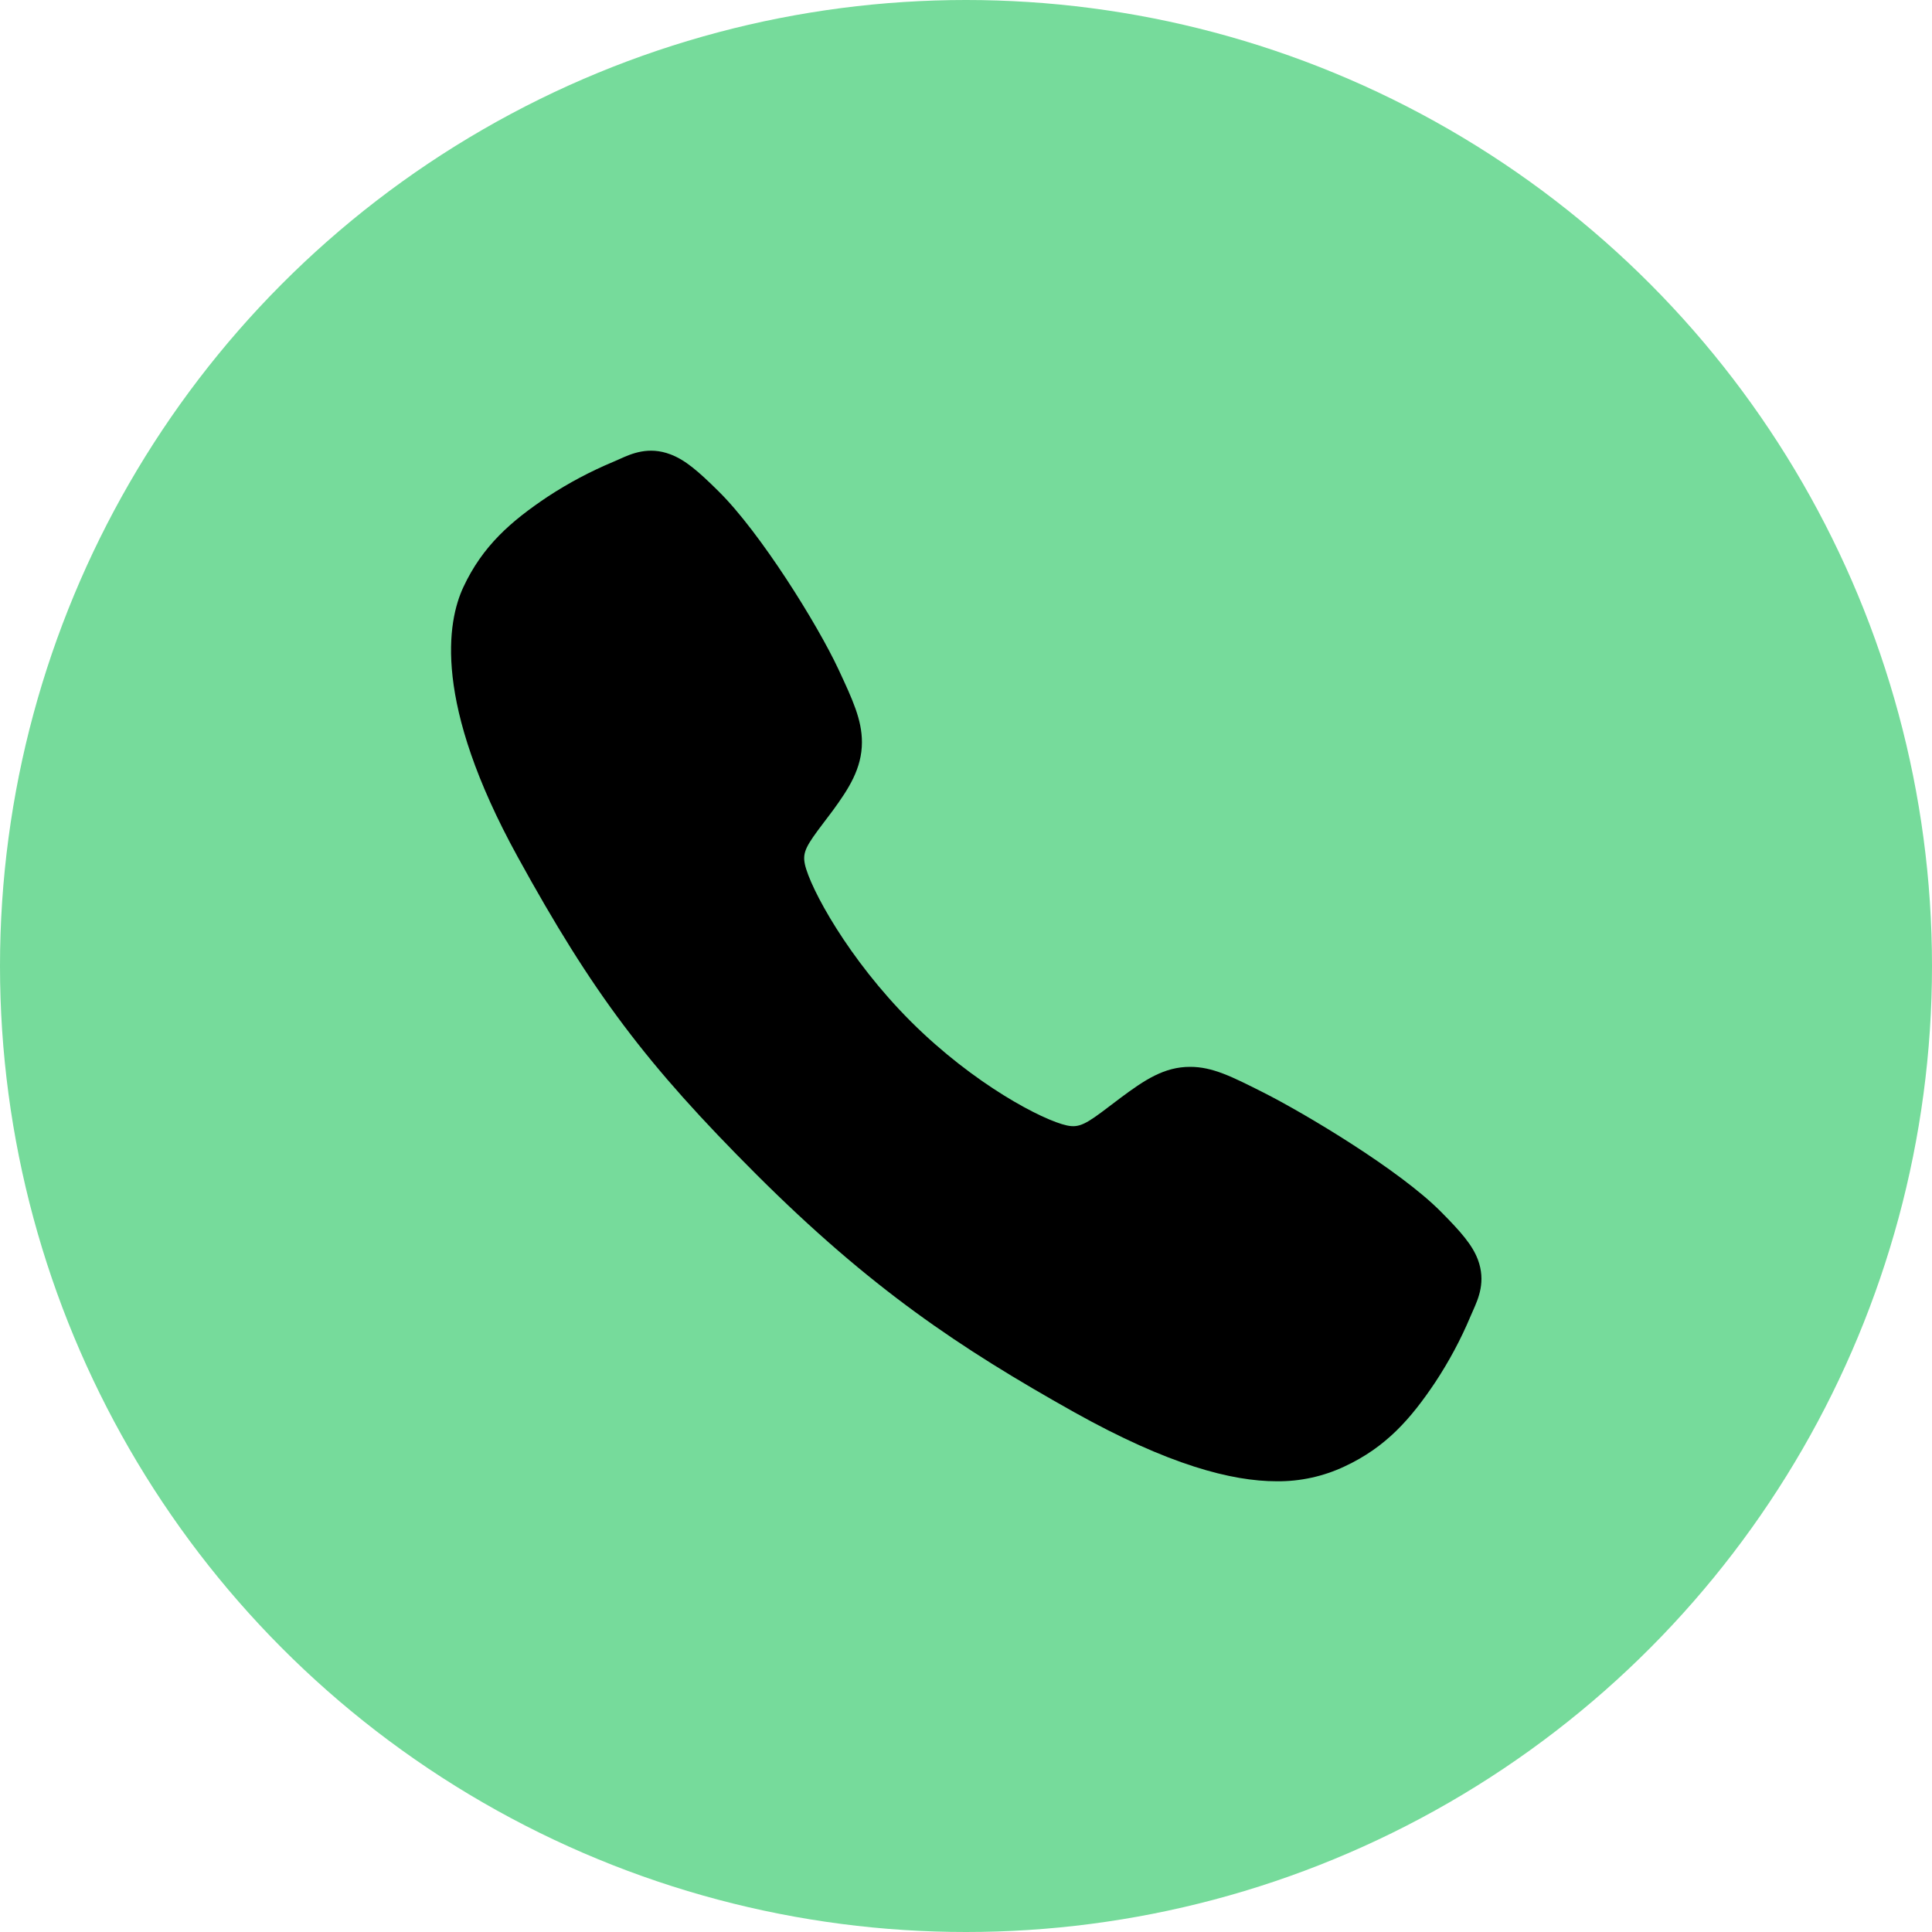
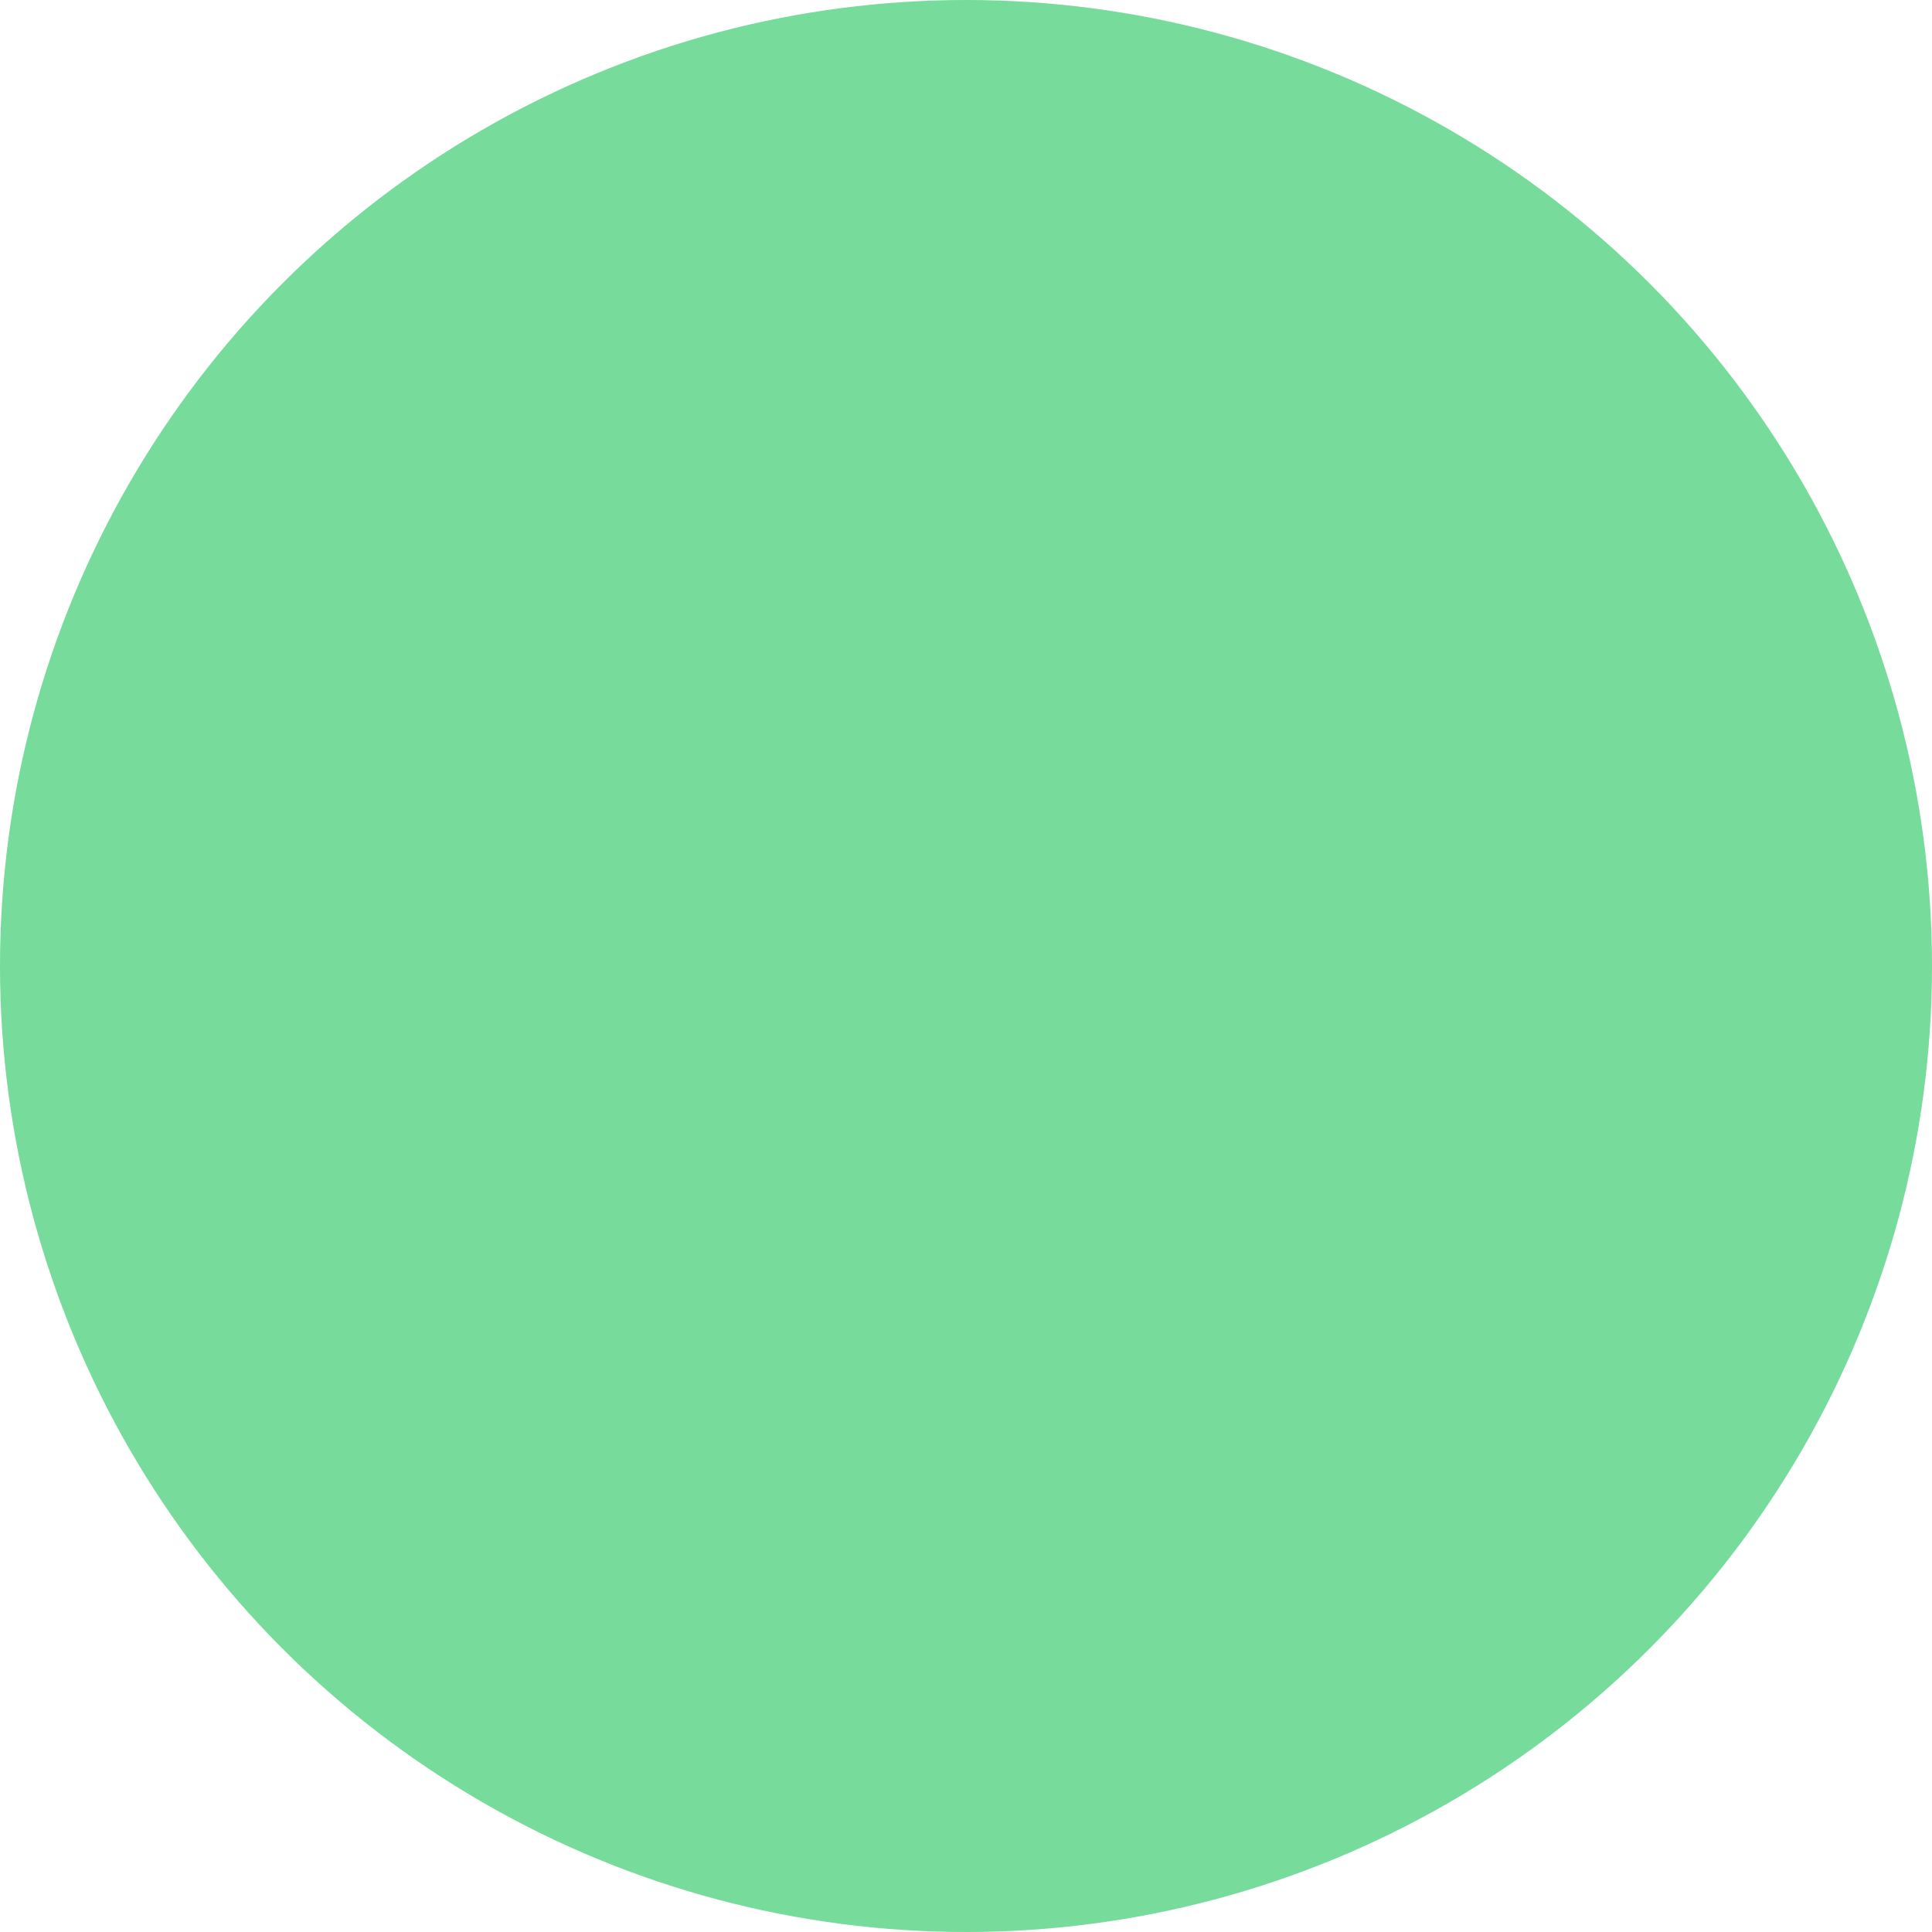
<svg xmlns="http://www.w3.org/2000/svg" width="30" height="30" viewBox="0 0 30 30" fill="none">
  <circle cx="15" cy="15" r="15" fill="#76DB9B" />
  <g clip-path="url(#clip0_5202_11485)">
-     <path d="M19.824 23.001C19.127 23.001 18.148 22.749 16.681 21.929C14.897 20.929 13.518 20.006 11.744 18.236C10.034 16.527 9.201 15.421 8.036 13.301C6.72 10.907 6.945 9.653 7.195 9.117C7.494 8.476 7.935 8.093 8.505 7.712C8.828 7.5 9.171 7.318 9.528 7.169C9.563 7.154 9.597 7.139 9.626 7.126C9.803 7.046 10.071 6.926 10.41 7.055C10.637 7.14 10.839 7.313 11.155 7.626C11.805 8.266 12.692 9.692 13.019 10.392C13.239 10.864 13.384 11.175 13.384 11.525C13.384 11.934 13.178 12.249 12.929 12.59C12.882 12.653 12.835 12.715 12.79 12.774C12.519 13.131 12.459 13.234 12.498 13.419C12.578 13.789 13.172 14.892 14.148 15.866C15.125 16.84 16.195 17.397 16.567 17.476C16.759 17.517 16.865 17.455 17.234 17.173C17.286 17.133 17.341 17.091 17.398 17.049C17.778 16.766 18.079 16.566 18.479 16.566H18.481C18.828 16.566 19.126 16.716 19.619 16.965C20.262 17.29 21.73 18.165 22.374 18.815C22.688 19.131 22.862 19.332 22.948 19.558C23.076 19.899 22.955 20.165 22.876 20.344C22.863 20.374 22.848 20.406 22.833 20.442C22.683 20.799 22.5 21.14 22.287 21.463C21.907 22.031 21.522 22.471 20.88 22.77C20.55 22.926 20.189 23.005 19.824 23.001Z" fill="black" />
-   </g>
+     </g>
  <defs>
    <clipPath id="clip0_5202_11485">
-       <rect width="16" height="16" fill="white" transform="translate(7 7)" />
-     </clipPath>
+       </clipPath>
  </defs>
</svg>